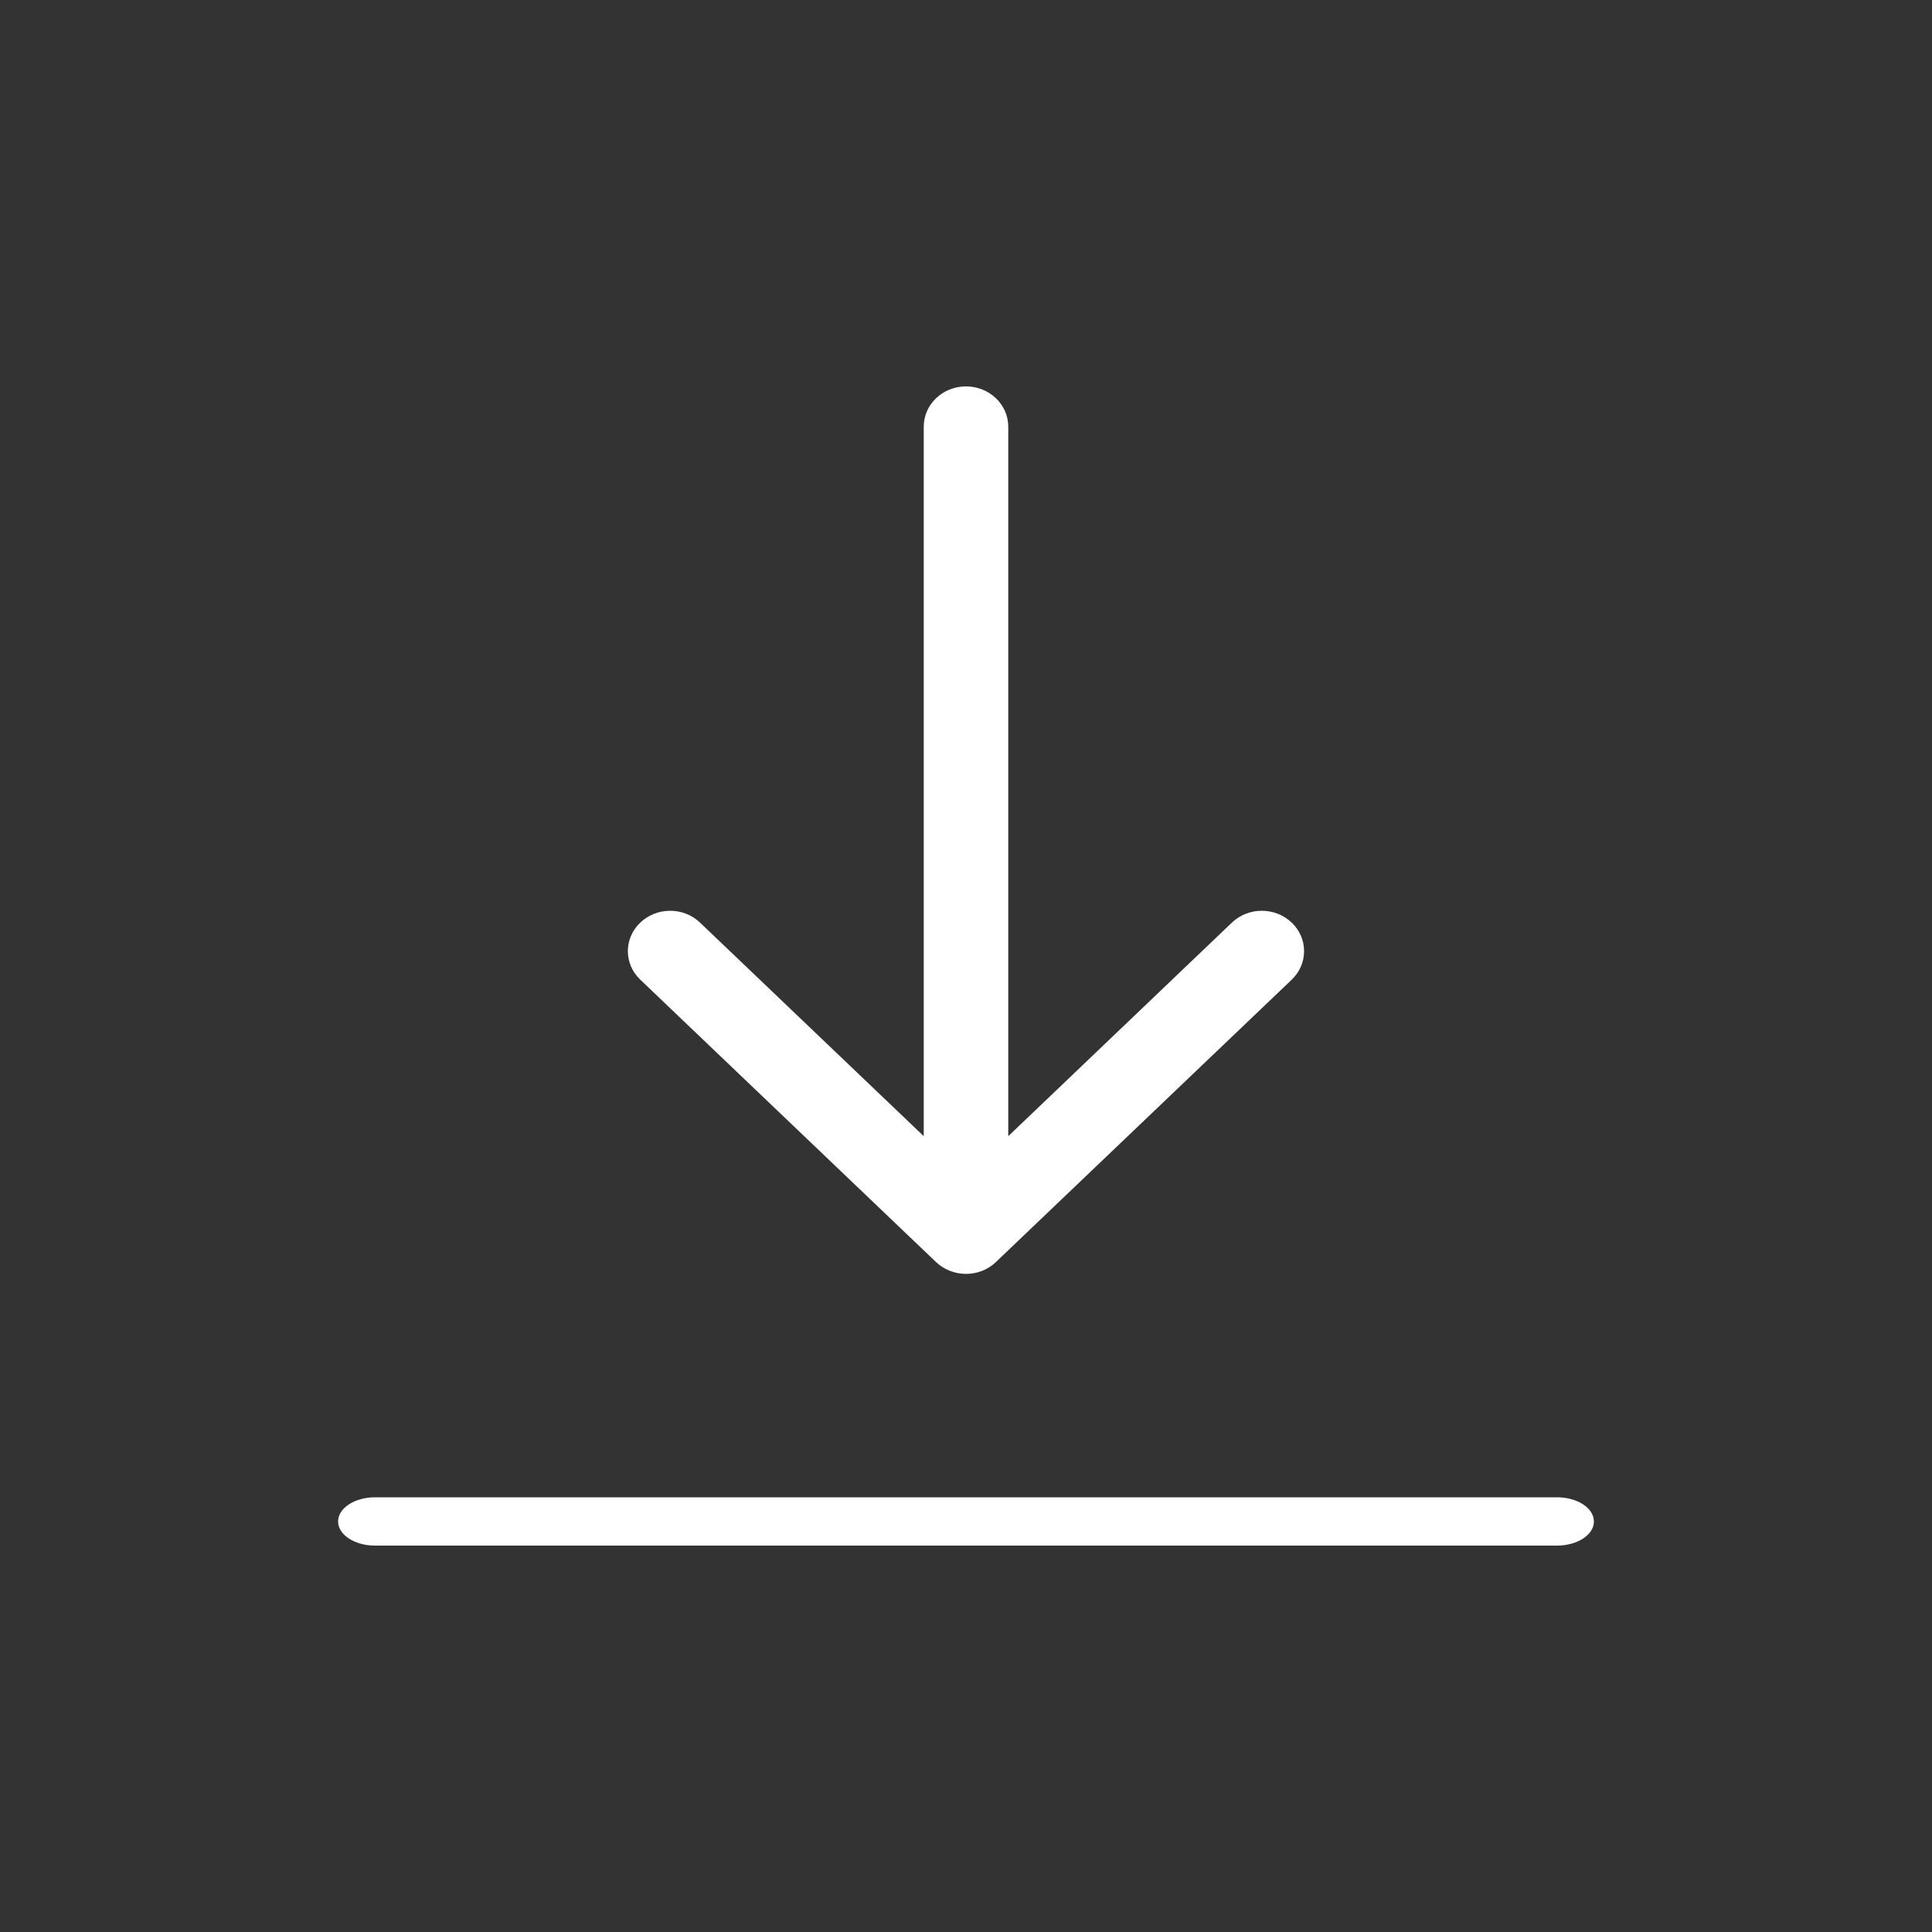
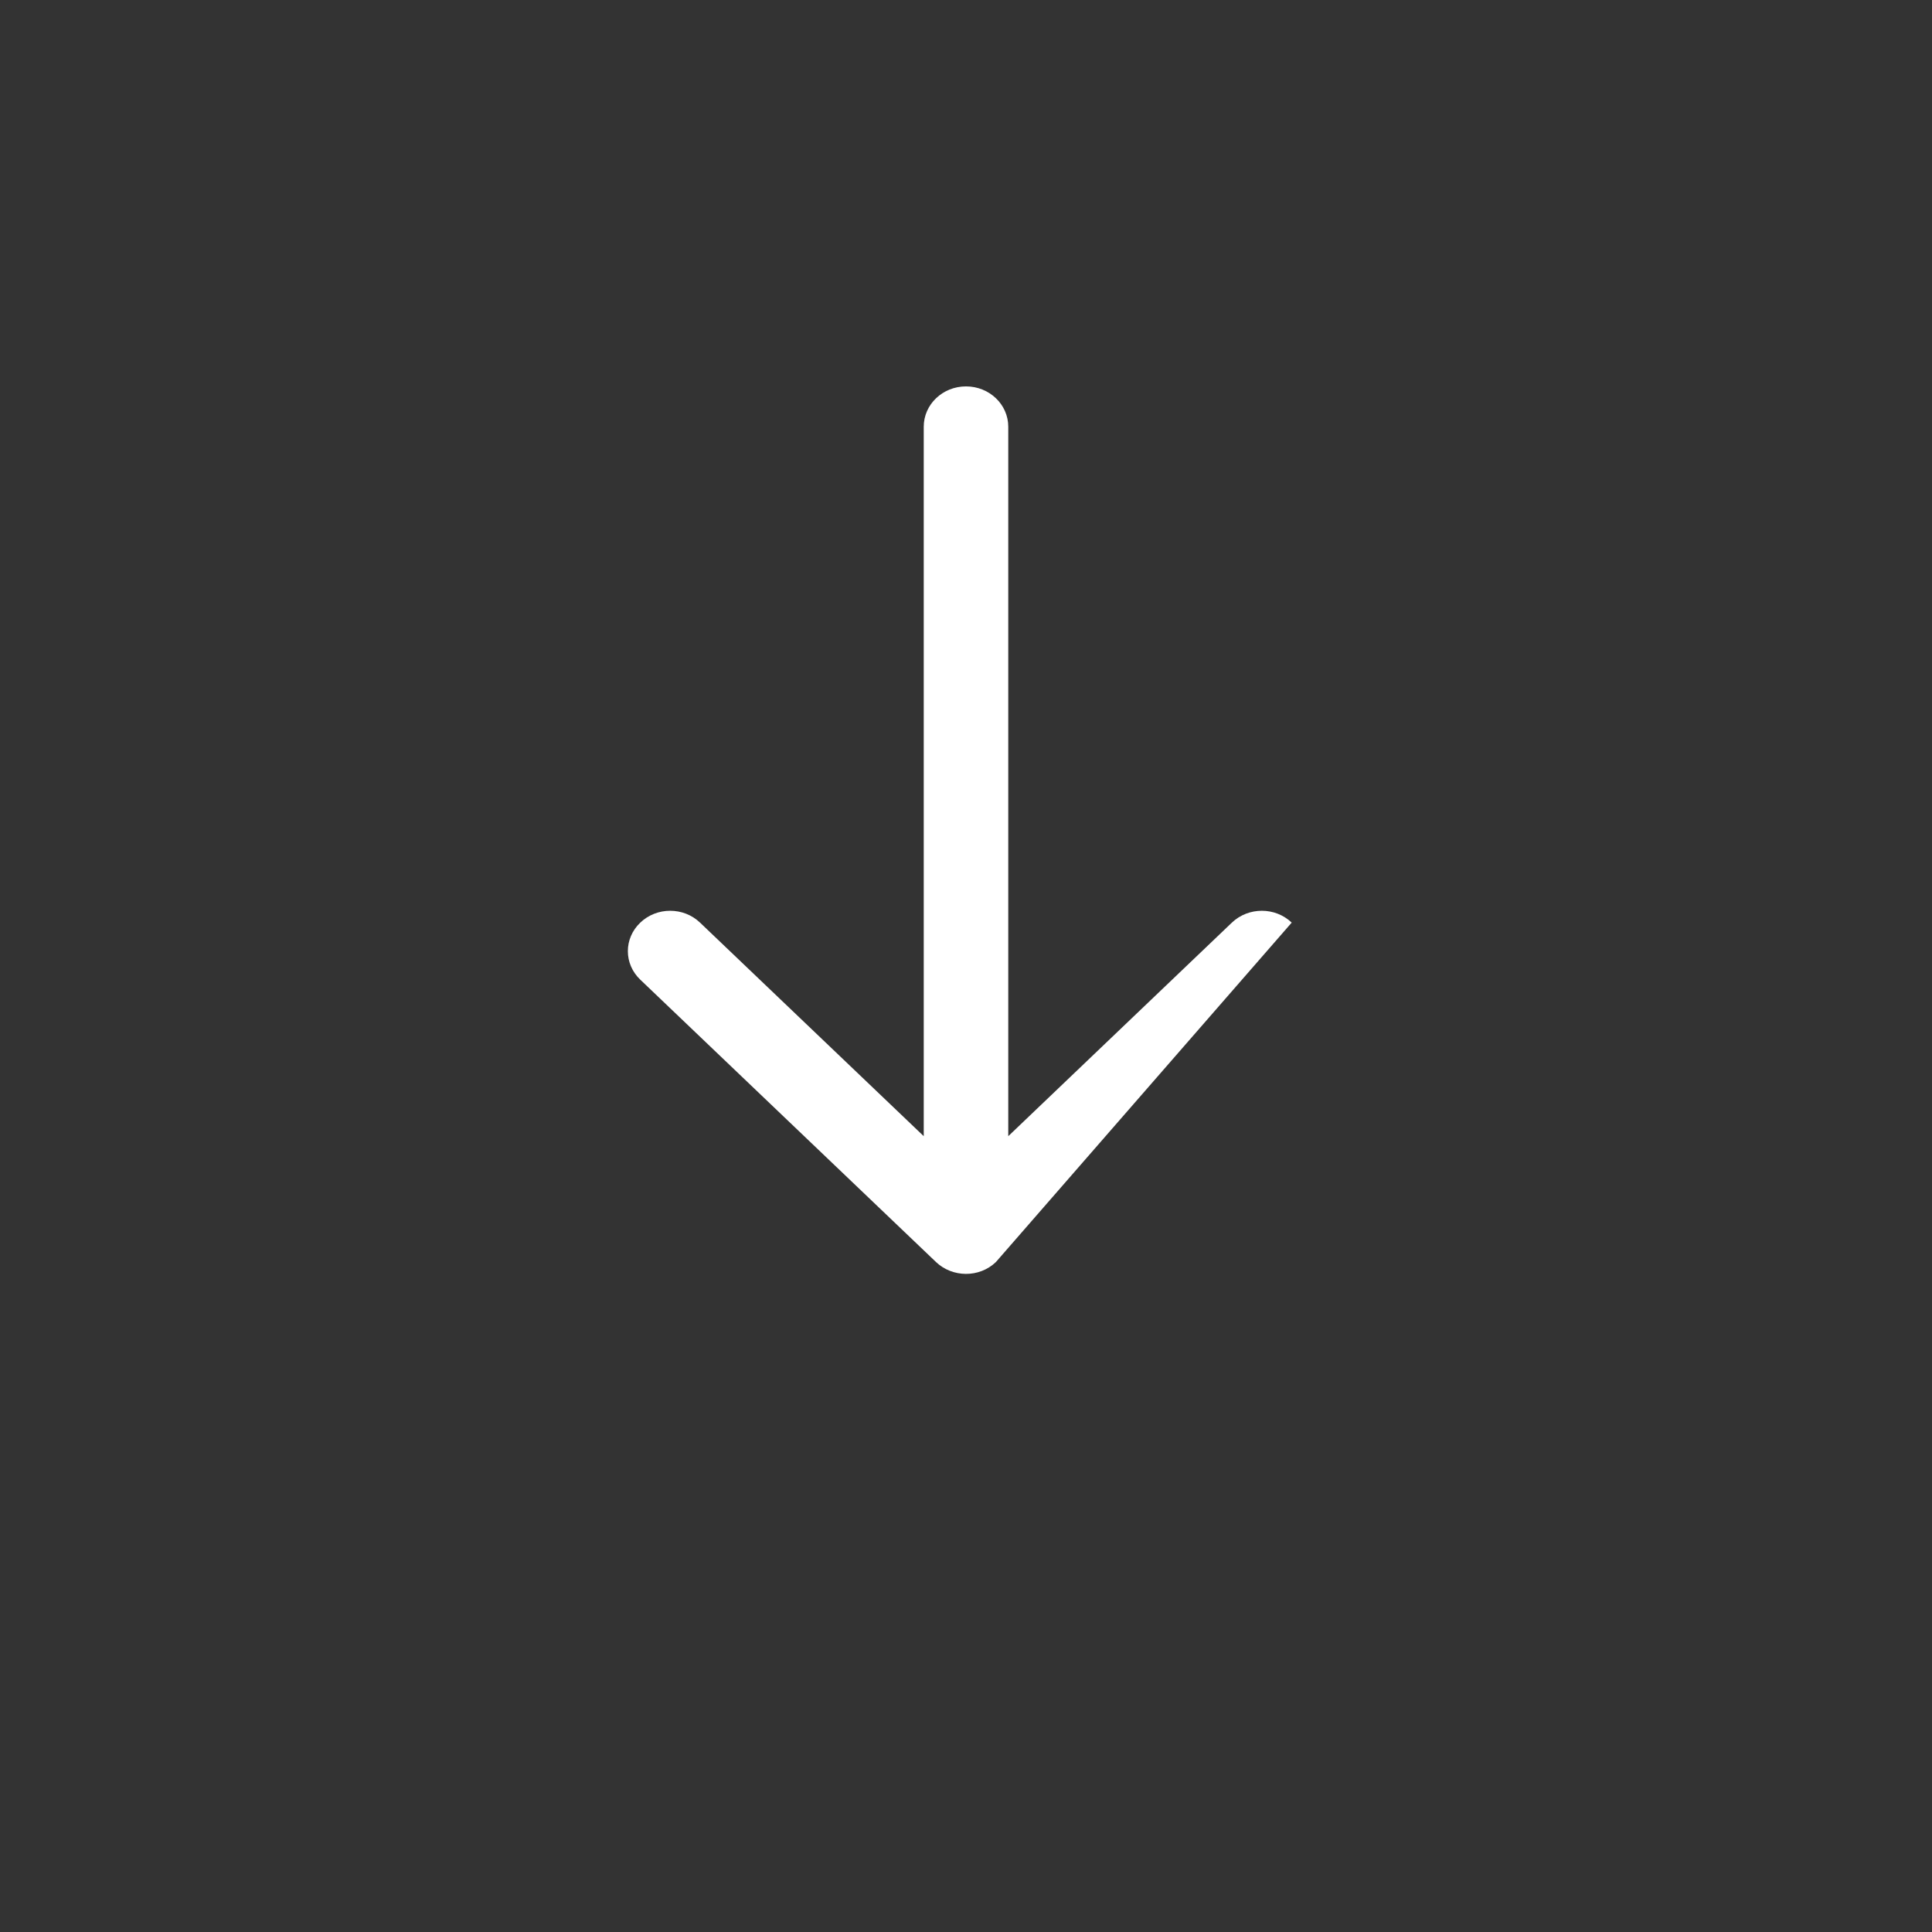
<svg xmlns="http://www.w3.org/2000/svg" width="24" height="24" viewBox="0 0 24 24" fill="none">
  <rect x="0" y="0" width="24" height="24" fill="#333333" stroke="none" />
-   <path d="M7.954 12.17C7.748 11.974 7.748 11.657 7.954 11.461C8.159 11.265 8.491 11.265 8.696 11.461L11.475 14.114V5.301C11.475 5.024 11.71 4.8 12 4.8C12.29 4.8 12.525 5.024 12.525 5.301V14.114L15.303 11.461C15.509 11.265 15.841 11.265 16.046 11.461C16.251 11.657 16.251 11.974 16.046 12.17L12.371 15.678C12.163 15.877 11.83 15.87 11.628 15.678L7.954 12.17Z" fill="white" />
-   <path fill-rule="evenodd" clip-rule="evenodd" d="M4.2 18.9C4.2 18.734 4.406 18.6 4.659 18.6H19.341C19.595 18.6 19.8 18.734 19.8 18.9C19.8 19.066 19.595 19.2 19.341 19.2H4.659C4.406 19.2 4.2 19.066 4.2 18.9Z" fill="white" />
+   <path d="M7.954 12.17C7.748 11.974 7.748 11.657 7.954 11.461C8.159 11.265 8.491 11.265 8.696 11.461L11.475 14.114V5.301C11.475 5.024 11.71 4.8 12 4.8C12.29 4.8 12.525 5.024 12.525 5.301V14.114L15.303 11.461C15.509 11.265 15.841 11.265 16.046 11.461L12.371 15.678C12.163 15.877 11.83 15.87 11.628 15.678L7.954 12.17Z" fill="white" />
</svg>